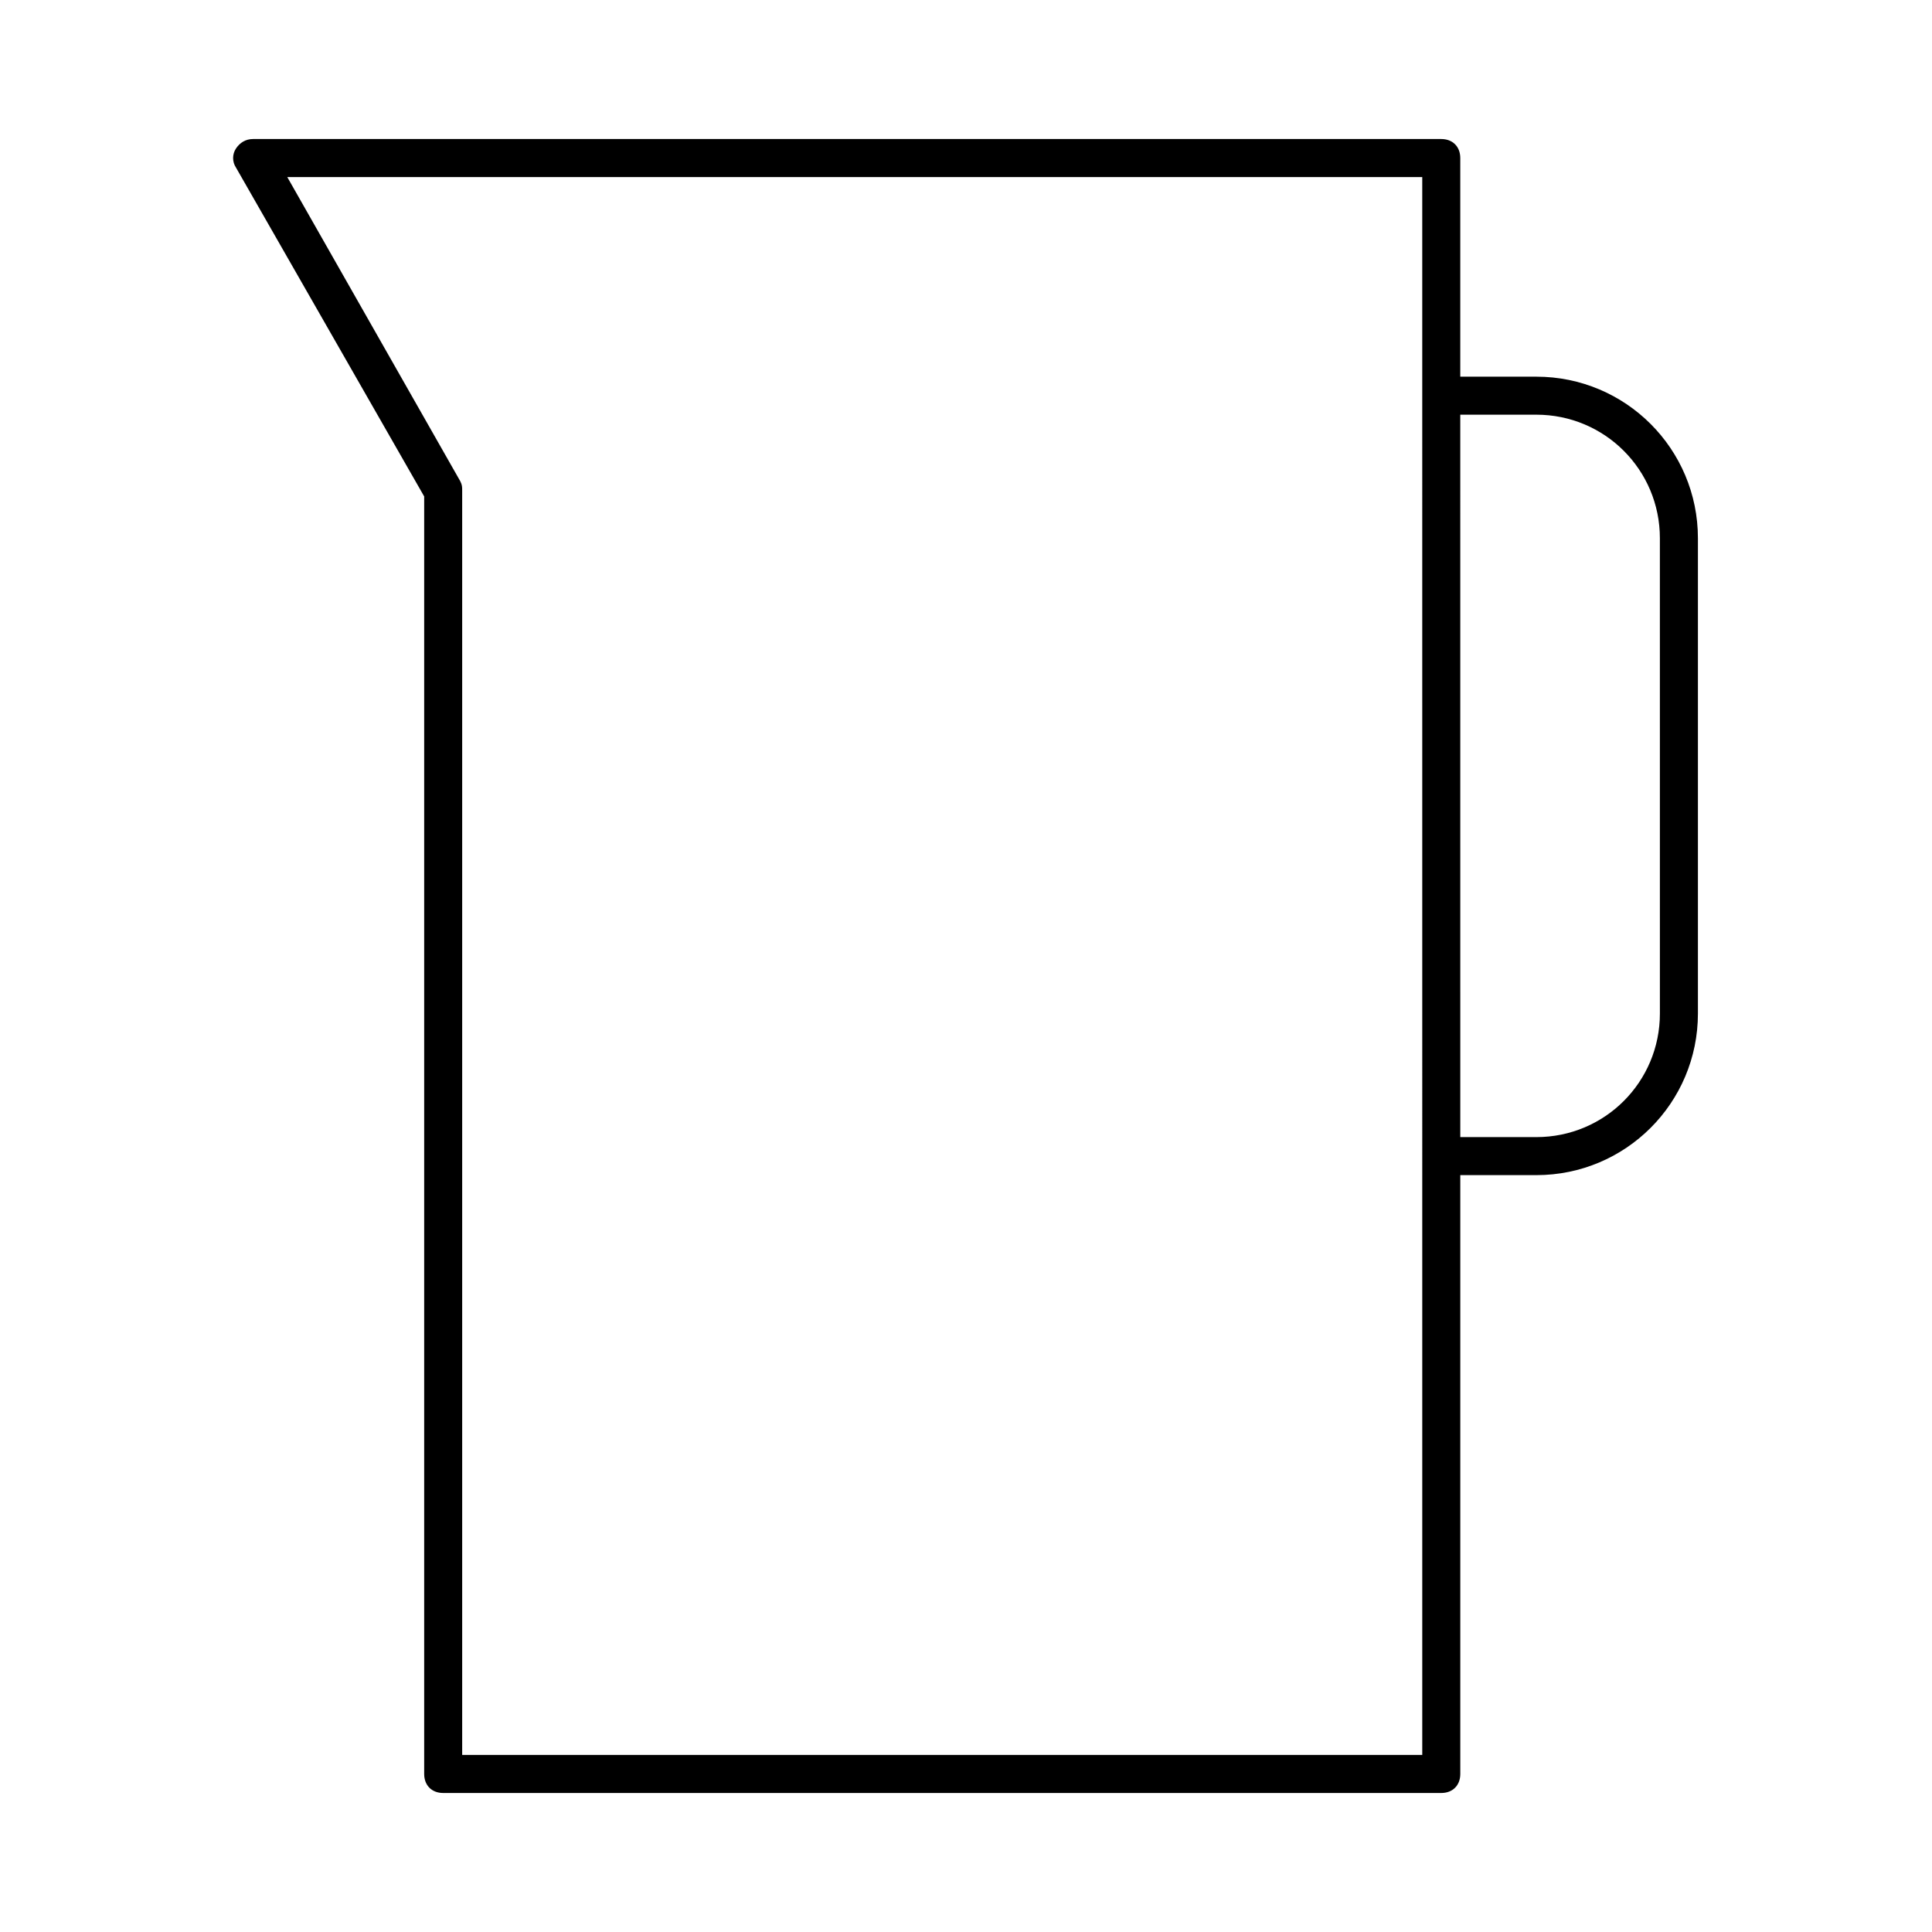
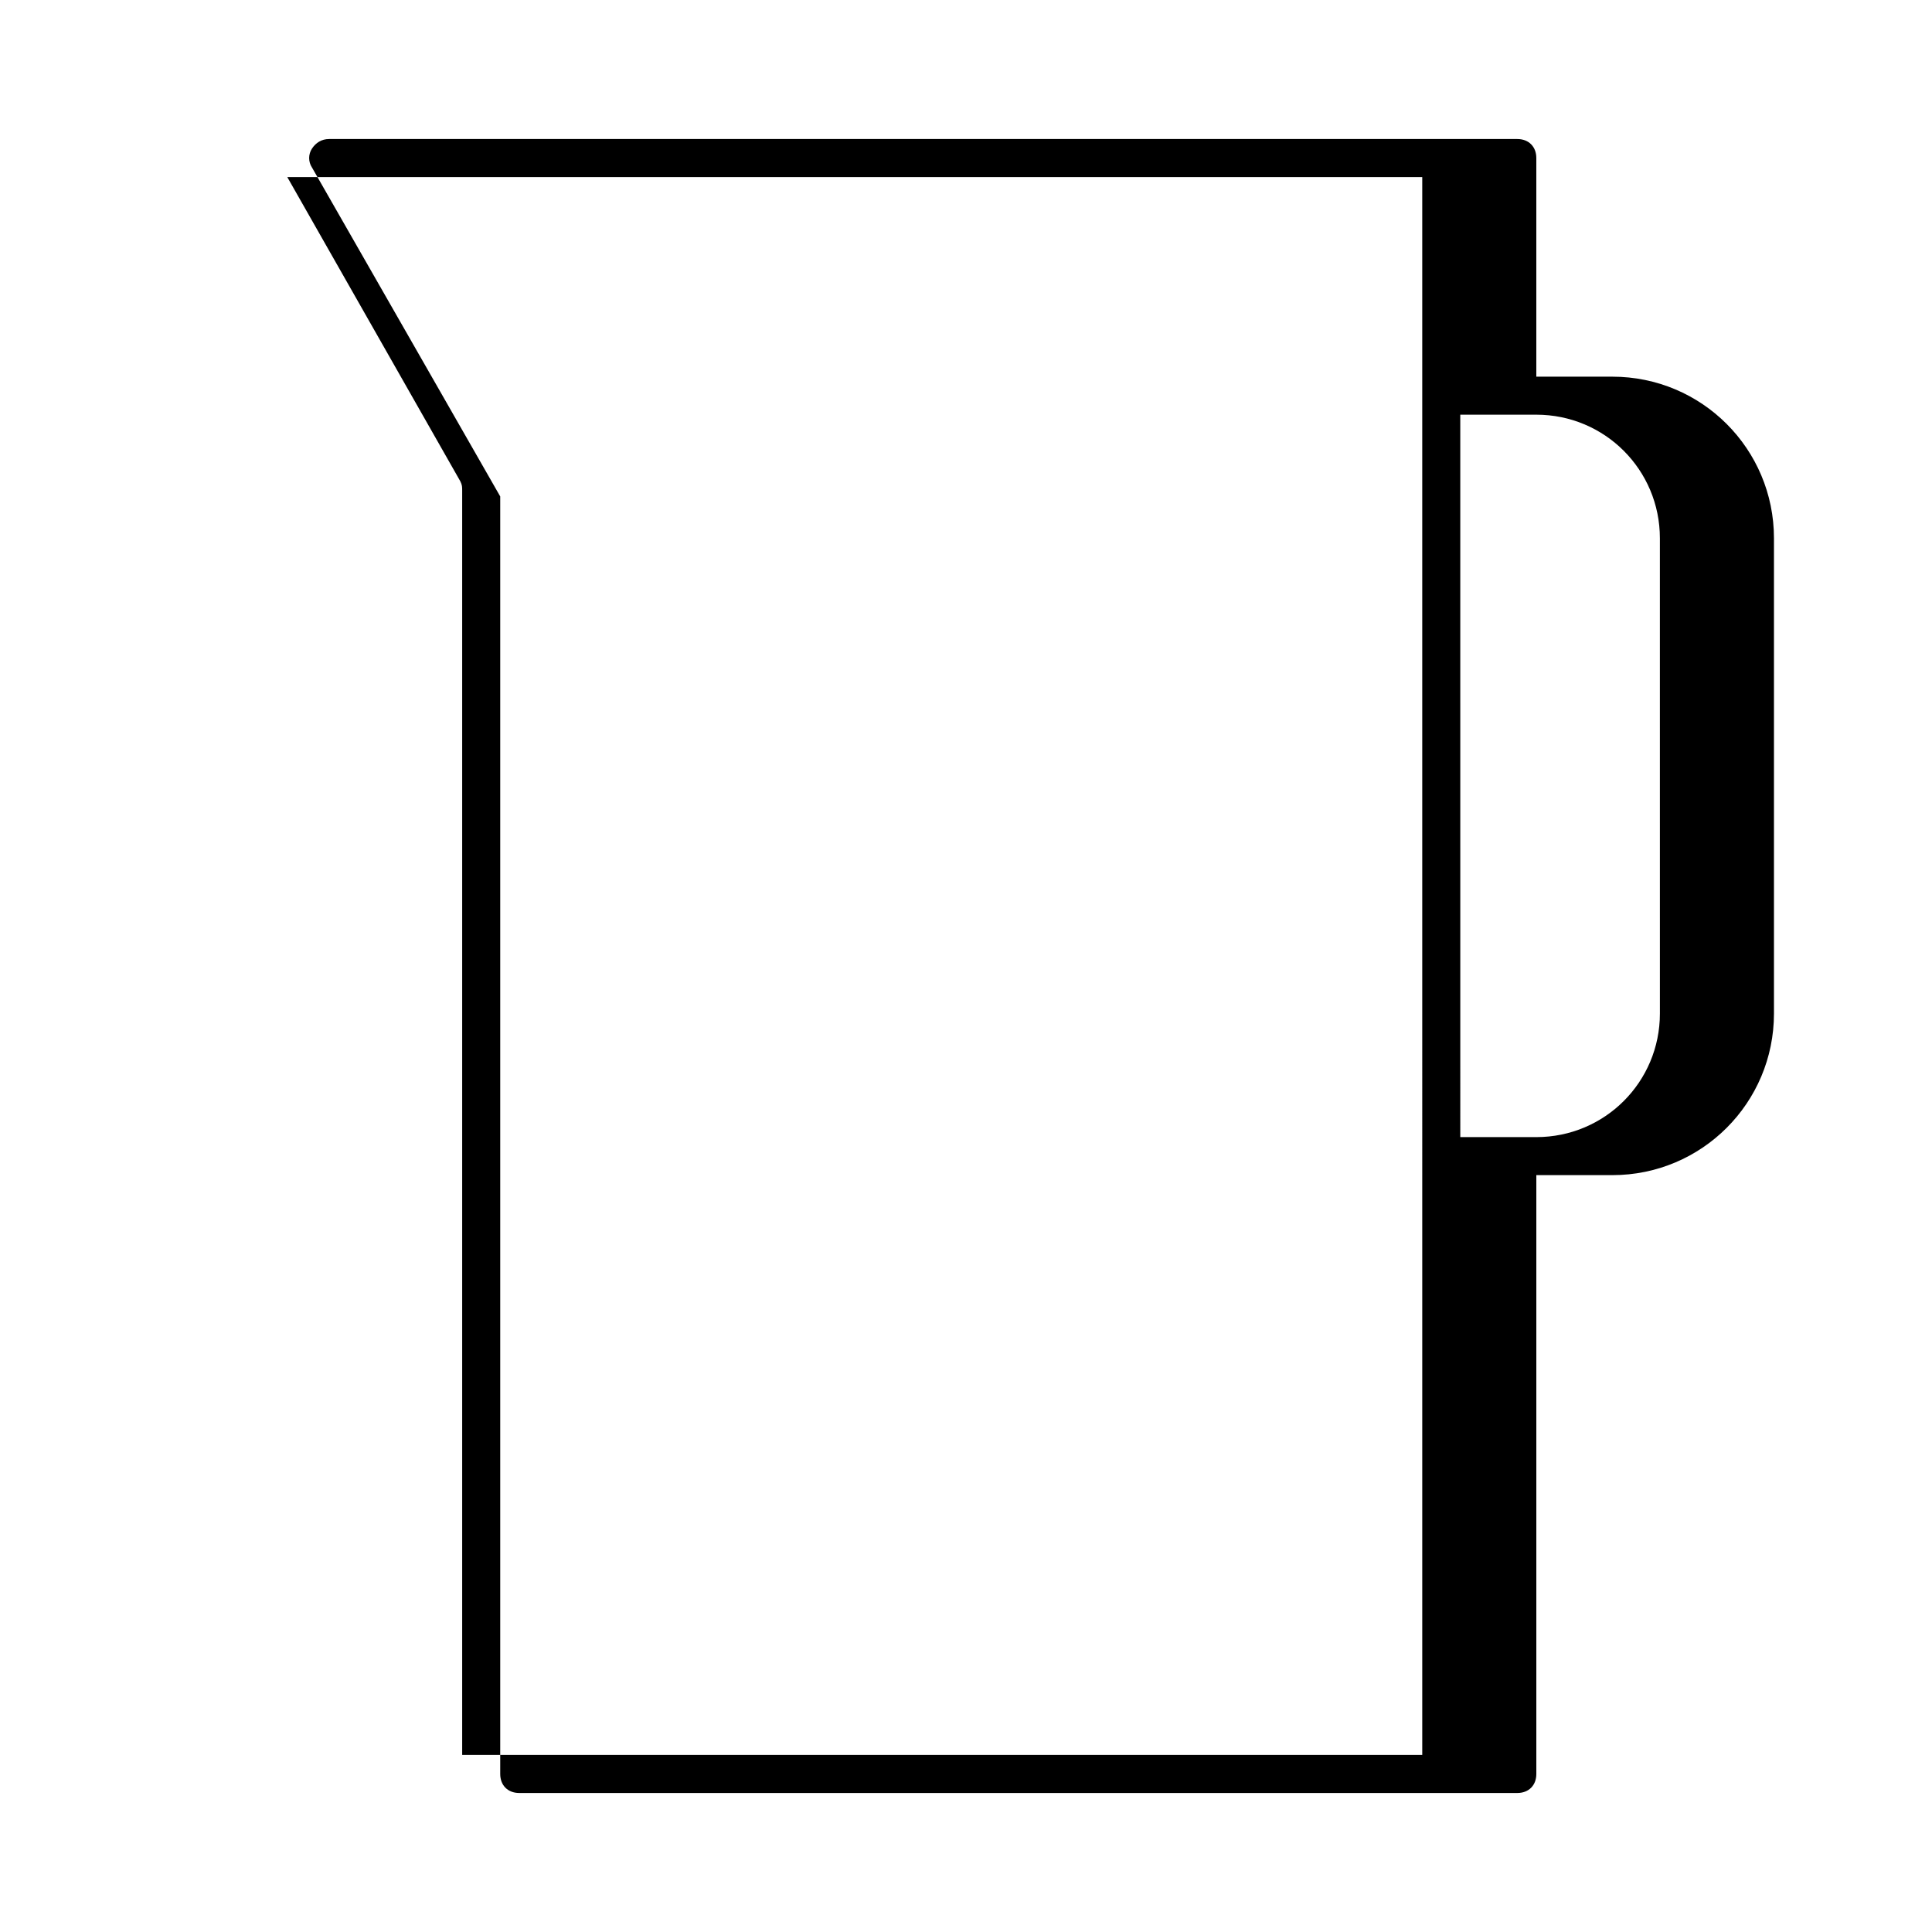
<svg xmlns="http://www.w3.org/2000/svg" fill="#000000" width="800px" height="800px" version="1.1" viewBox="144 144 512 512">
-   <path d="m551.14 243.82h-20.152v-57.938c0-3.023-2.016-5.039-5.039-5.039h-314.88c-2.016 0-3.527 1.008-4.535 2.519-1.008 1.512-1.008 3.527 0 5.039l49.879 87.16v338.56c0 3.023 2.016 5.039 5.039 5.039h264.5c3.023 0 5.039-2.016 5.039-5.039v-158.7h20.152c23.68 0 42.824-19.145 42.824-42.824v-125.95c0-23.68-19.145-42.824-42.824-42.824zm-30.227 365.26h-254.43v-335.03c0-1.008 0-1.512-0.504-2.519l-45.848-80.609h300.78zm62.977-196.48c0 18.137-14.609 32.746-32.746 32.746h-20.152l-0.004-191.45h20.152c18.137 0 32.746 14.609 32.746 32.746z" />
+   <path d="m551.14 243.82v-57.938c0-3.023-2.016-5.039-5.039-5.039h-314.88c-2.016 0-3.527 1.008-4.535 2.519-1.008 1.512-1.008 3.527 0 5.039l49.879 87.16v338.56c0 3.023 2.016 5.039 5.039 5.039h264.5c3.023 0 5.039-2.016 5.039-5.039v-158.7h20.152c23.68 0 42.824-19.145 42.824-42.824v-125.95c0-23.68-19.145-42.824-42.824-42.824zm-30.227 365.26h-254.43v-335.03c0-1.008 0-1.512-0.504-2.519l-45.848-80.609h300.78zm62.977-196.48c0 18.137-14.609 32.746-32.746 32.746h-20.152l-0.004-191.45h20.152c18.137 0 32.746 14.609 32.746 32.746z" />
</svg>